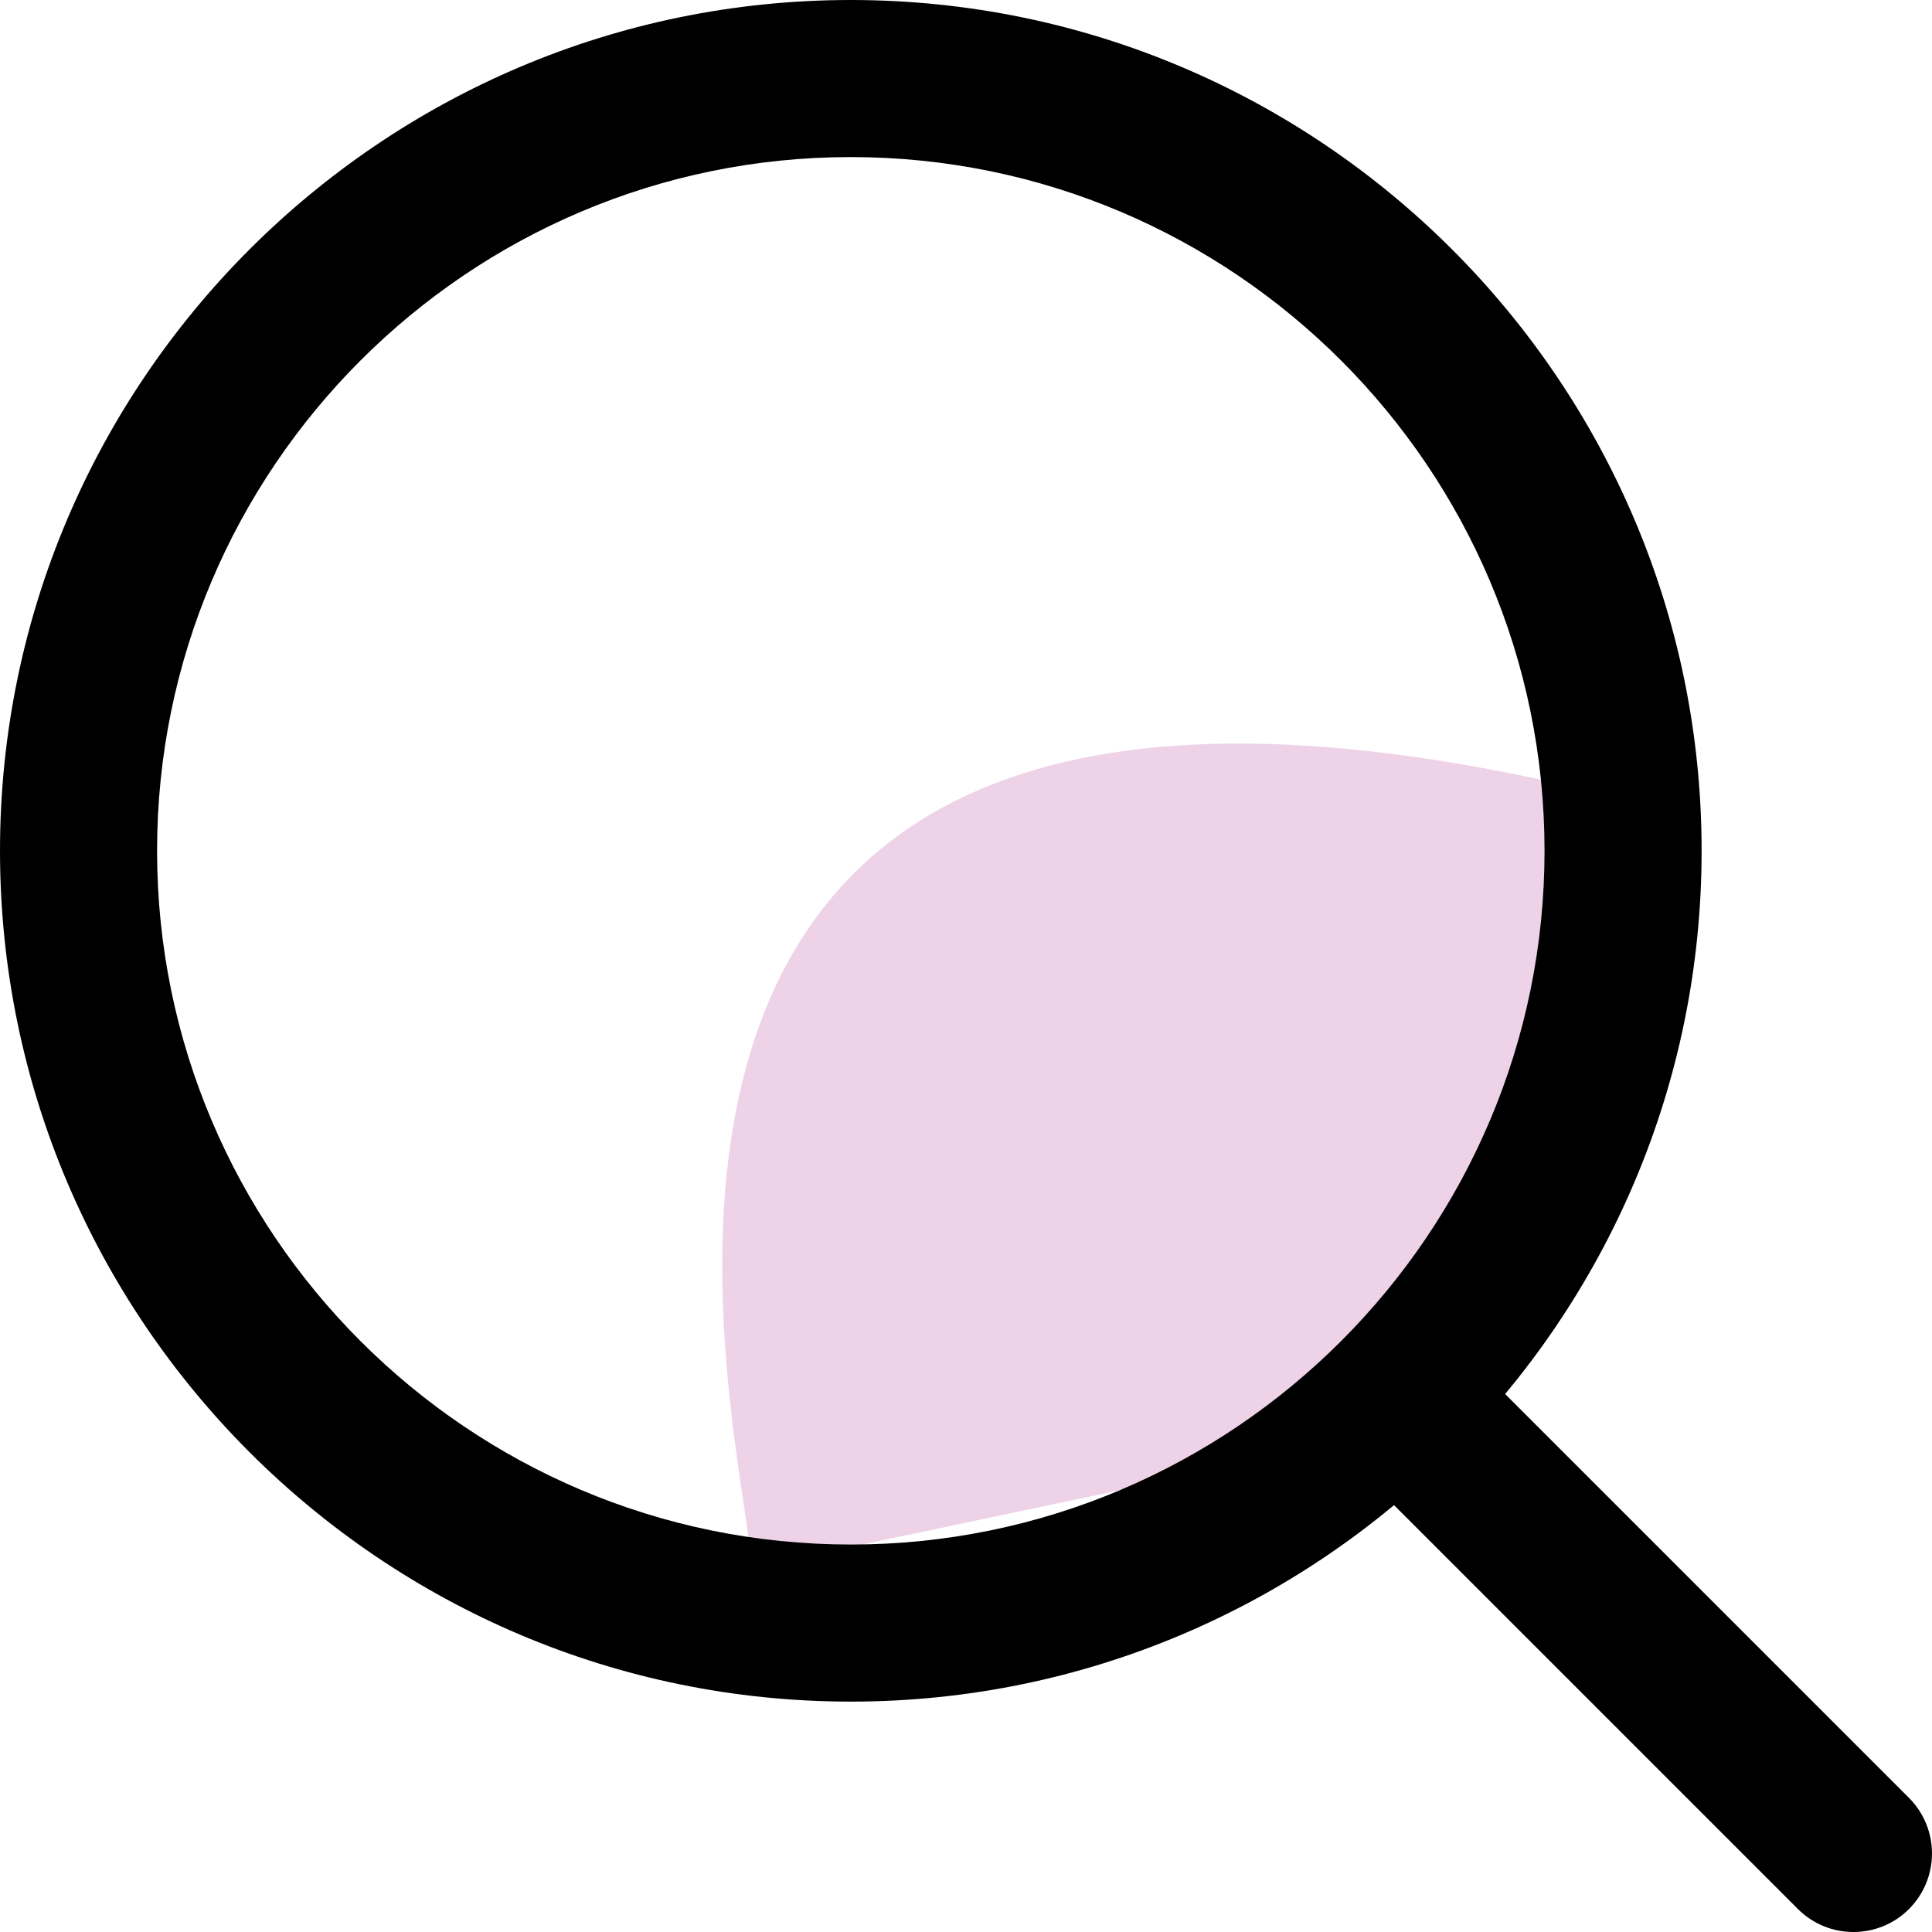
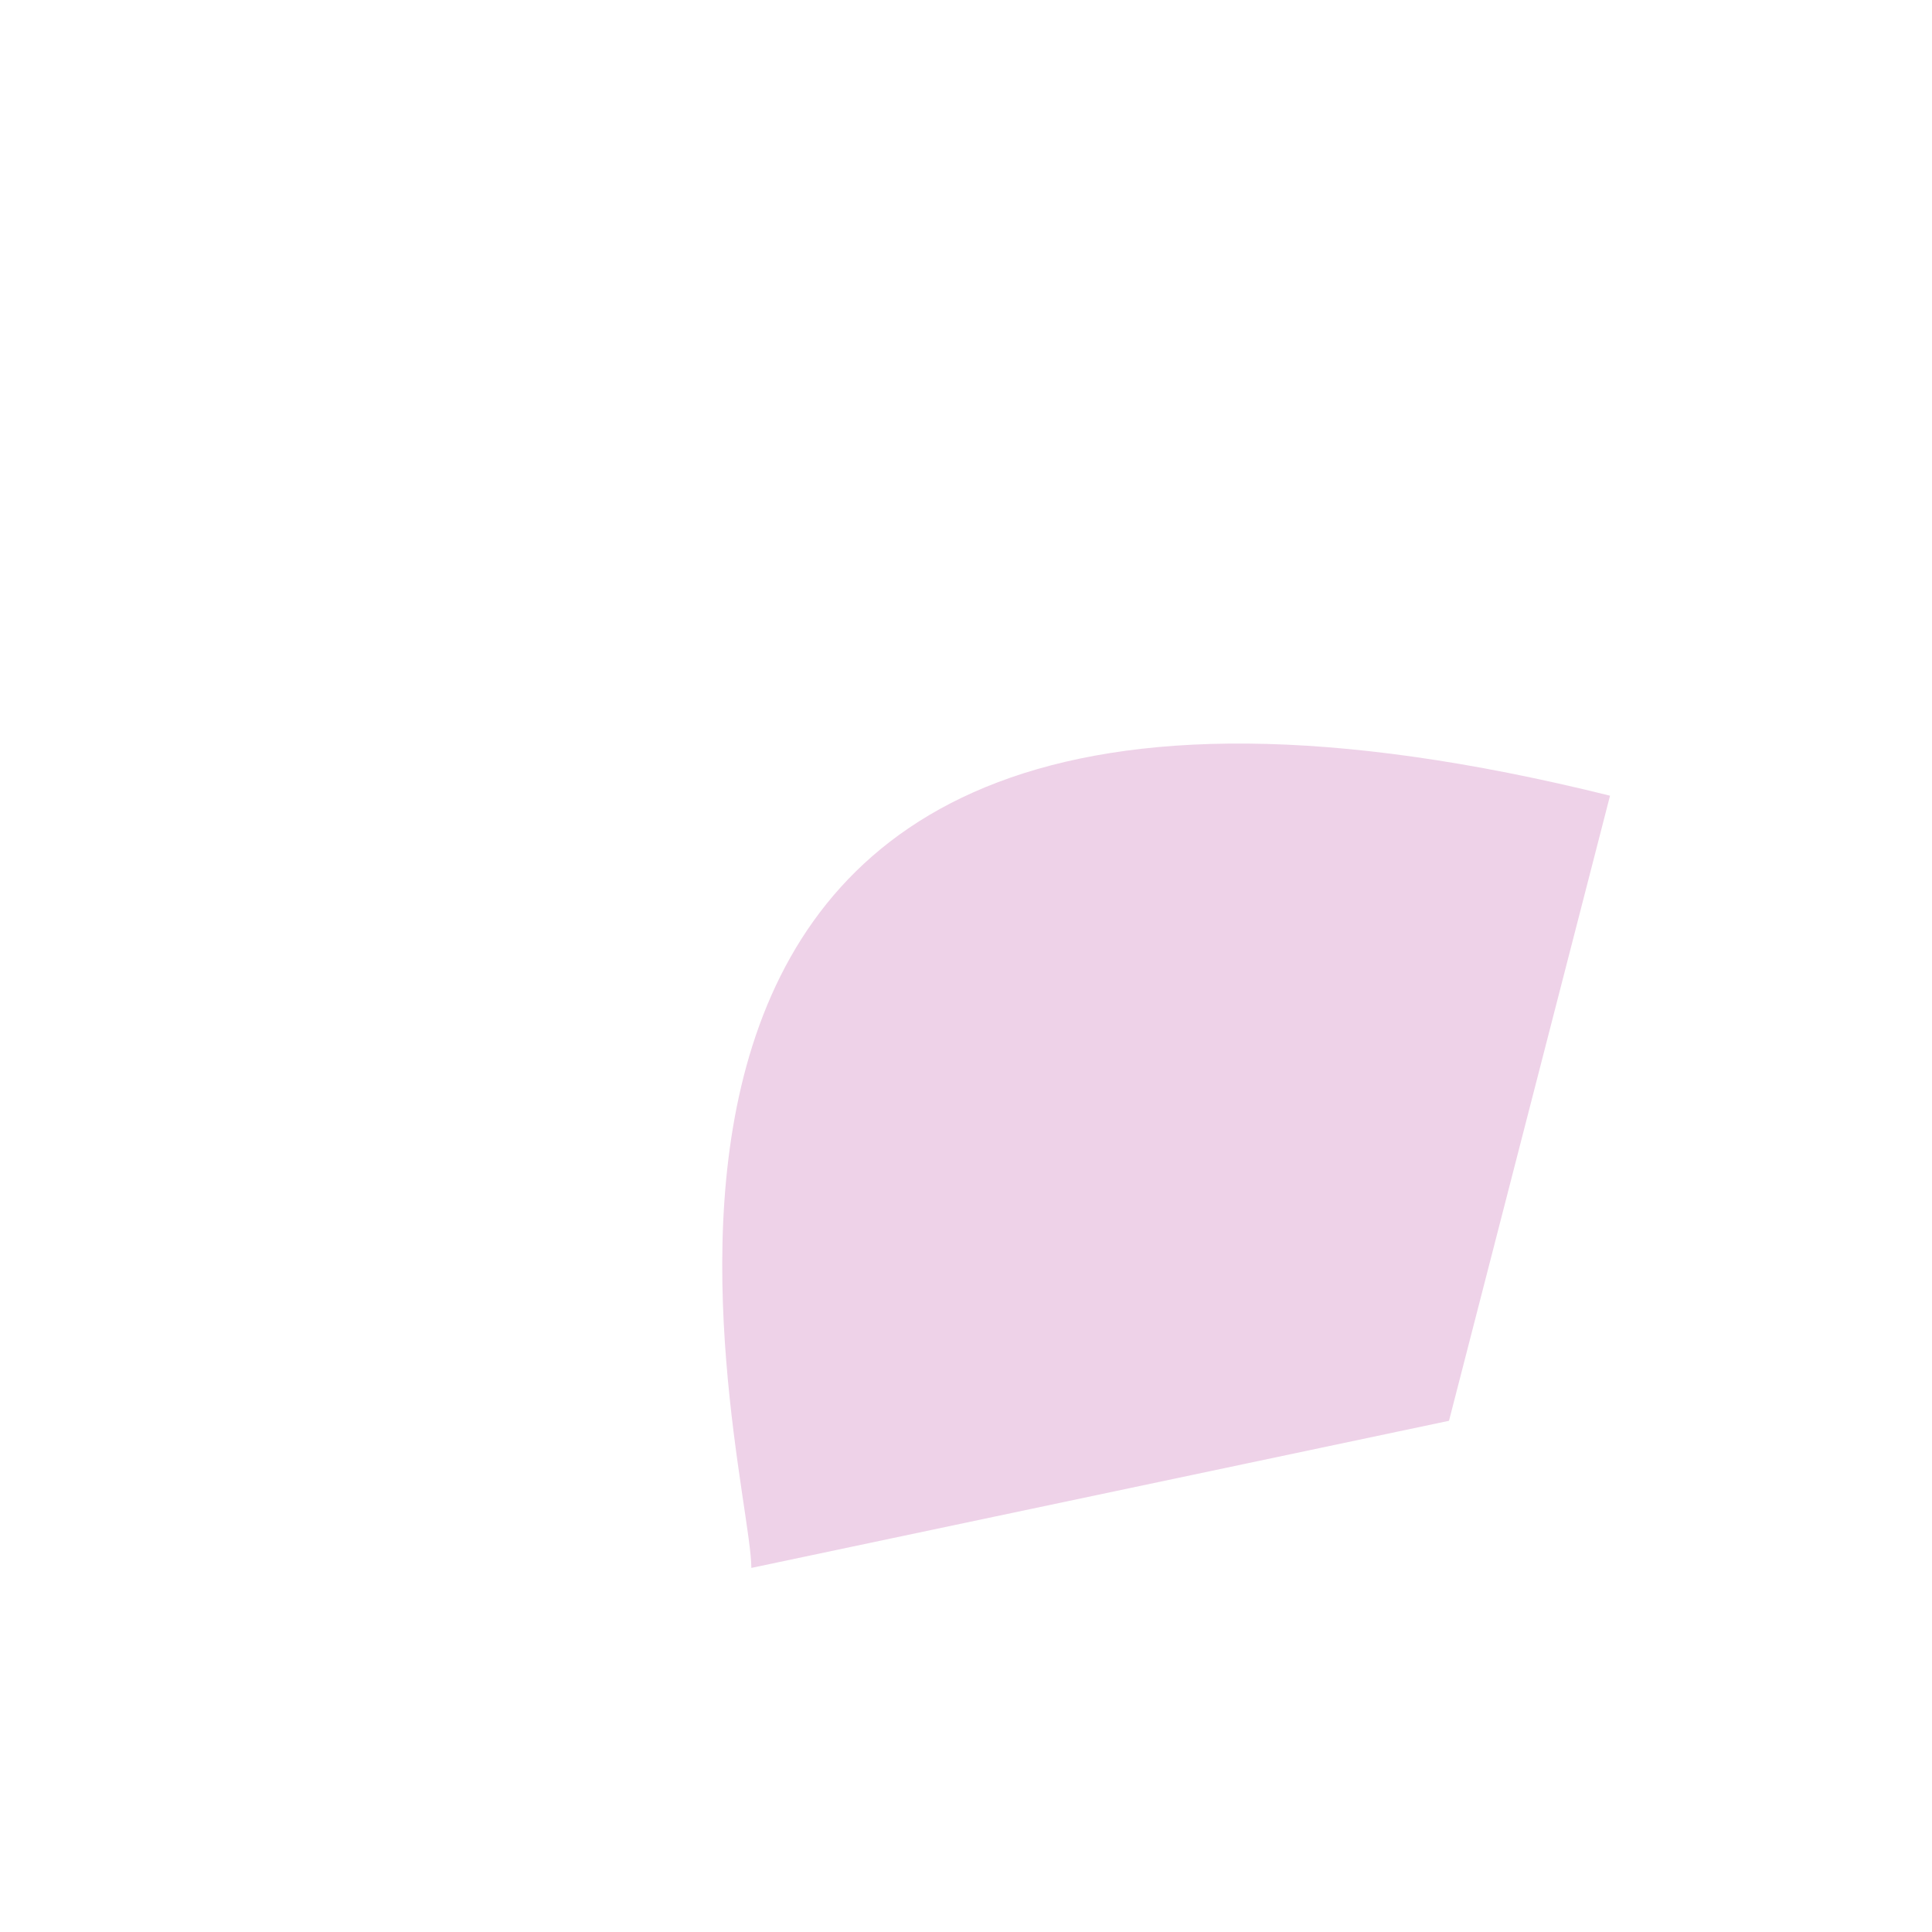
<svg xmlns="http://www.w3.org/2000/svg" width="20" height="20" viewBox="0 0 20 20" fill="none">
  <path d="M16.667 8.237C4.942 5.325 7.778 15.089 7.778 16.231L15 14.708L16.667 8.237Z" fill="#EED2E8" />
-   <path d="M8.807 0C3.951 0 0 3.951 0 8.807C0 13.664 3.951 17.615 8.807 17.615C13.664 17.615 17.615 13.664 17.615 8.807C17.615 3.951 13.664 0 8.807 0ZM8.807 15.989C4.848 15.989 1.626 12.767 1.626 8.807C1.626 4.848 4.848 1.626 8.807 1.626C12.767 1.626 15.989 4.848 15.989 8.807C15.989 12.767 12.767 15.989 8.807 15.989Z" fill="black" />
-   <path d="M19.762 18.612L15.101 13.951C14.783 13.633 14.269 13.633 13.951 13.951C13.633 14.268 13.633 14.783 13.951 15.101L18.612 19.762C18.771 19.921 18.979 20 19.187 20C19.395 20 19.603 19.921 19.762 19.762C20.079 19.444 20.079 18.93 19.762 18.612Z" fill="black" />
</svg>